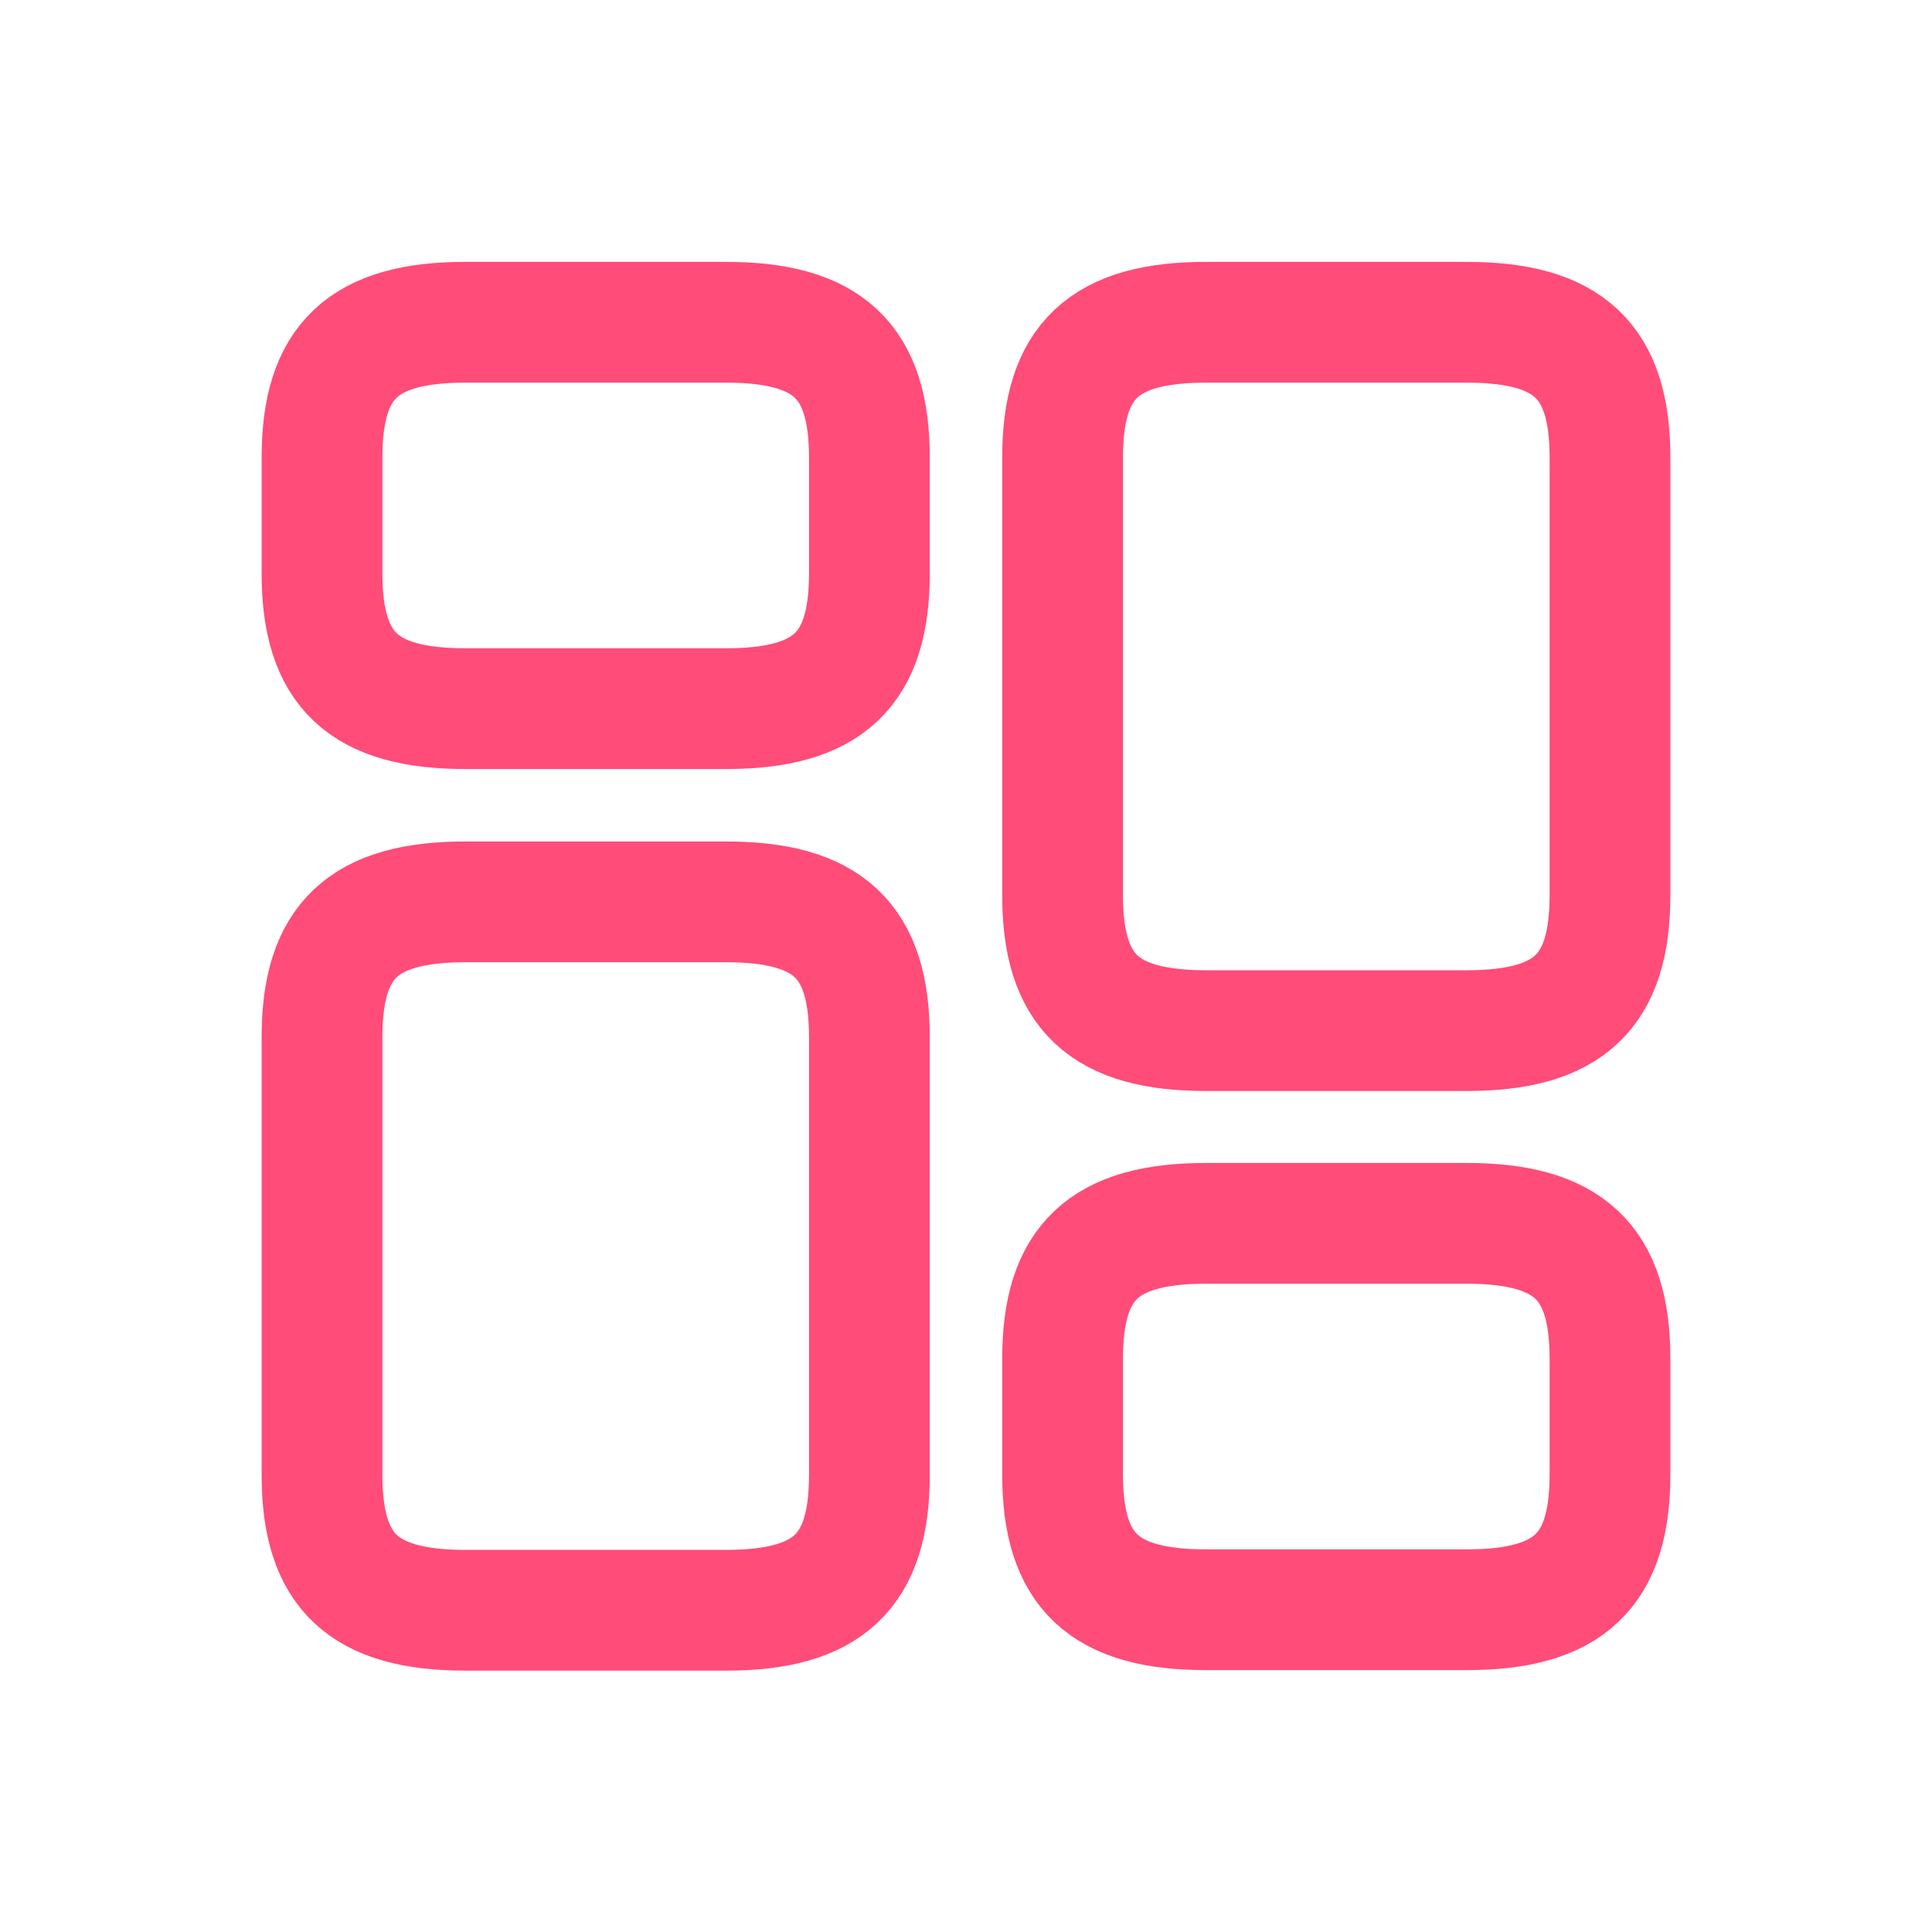
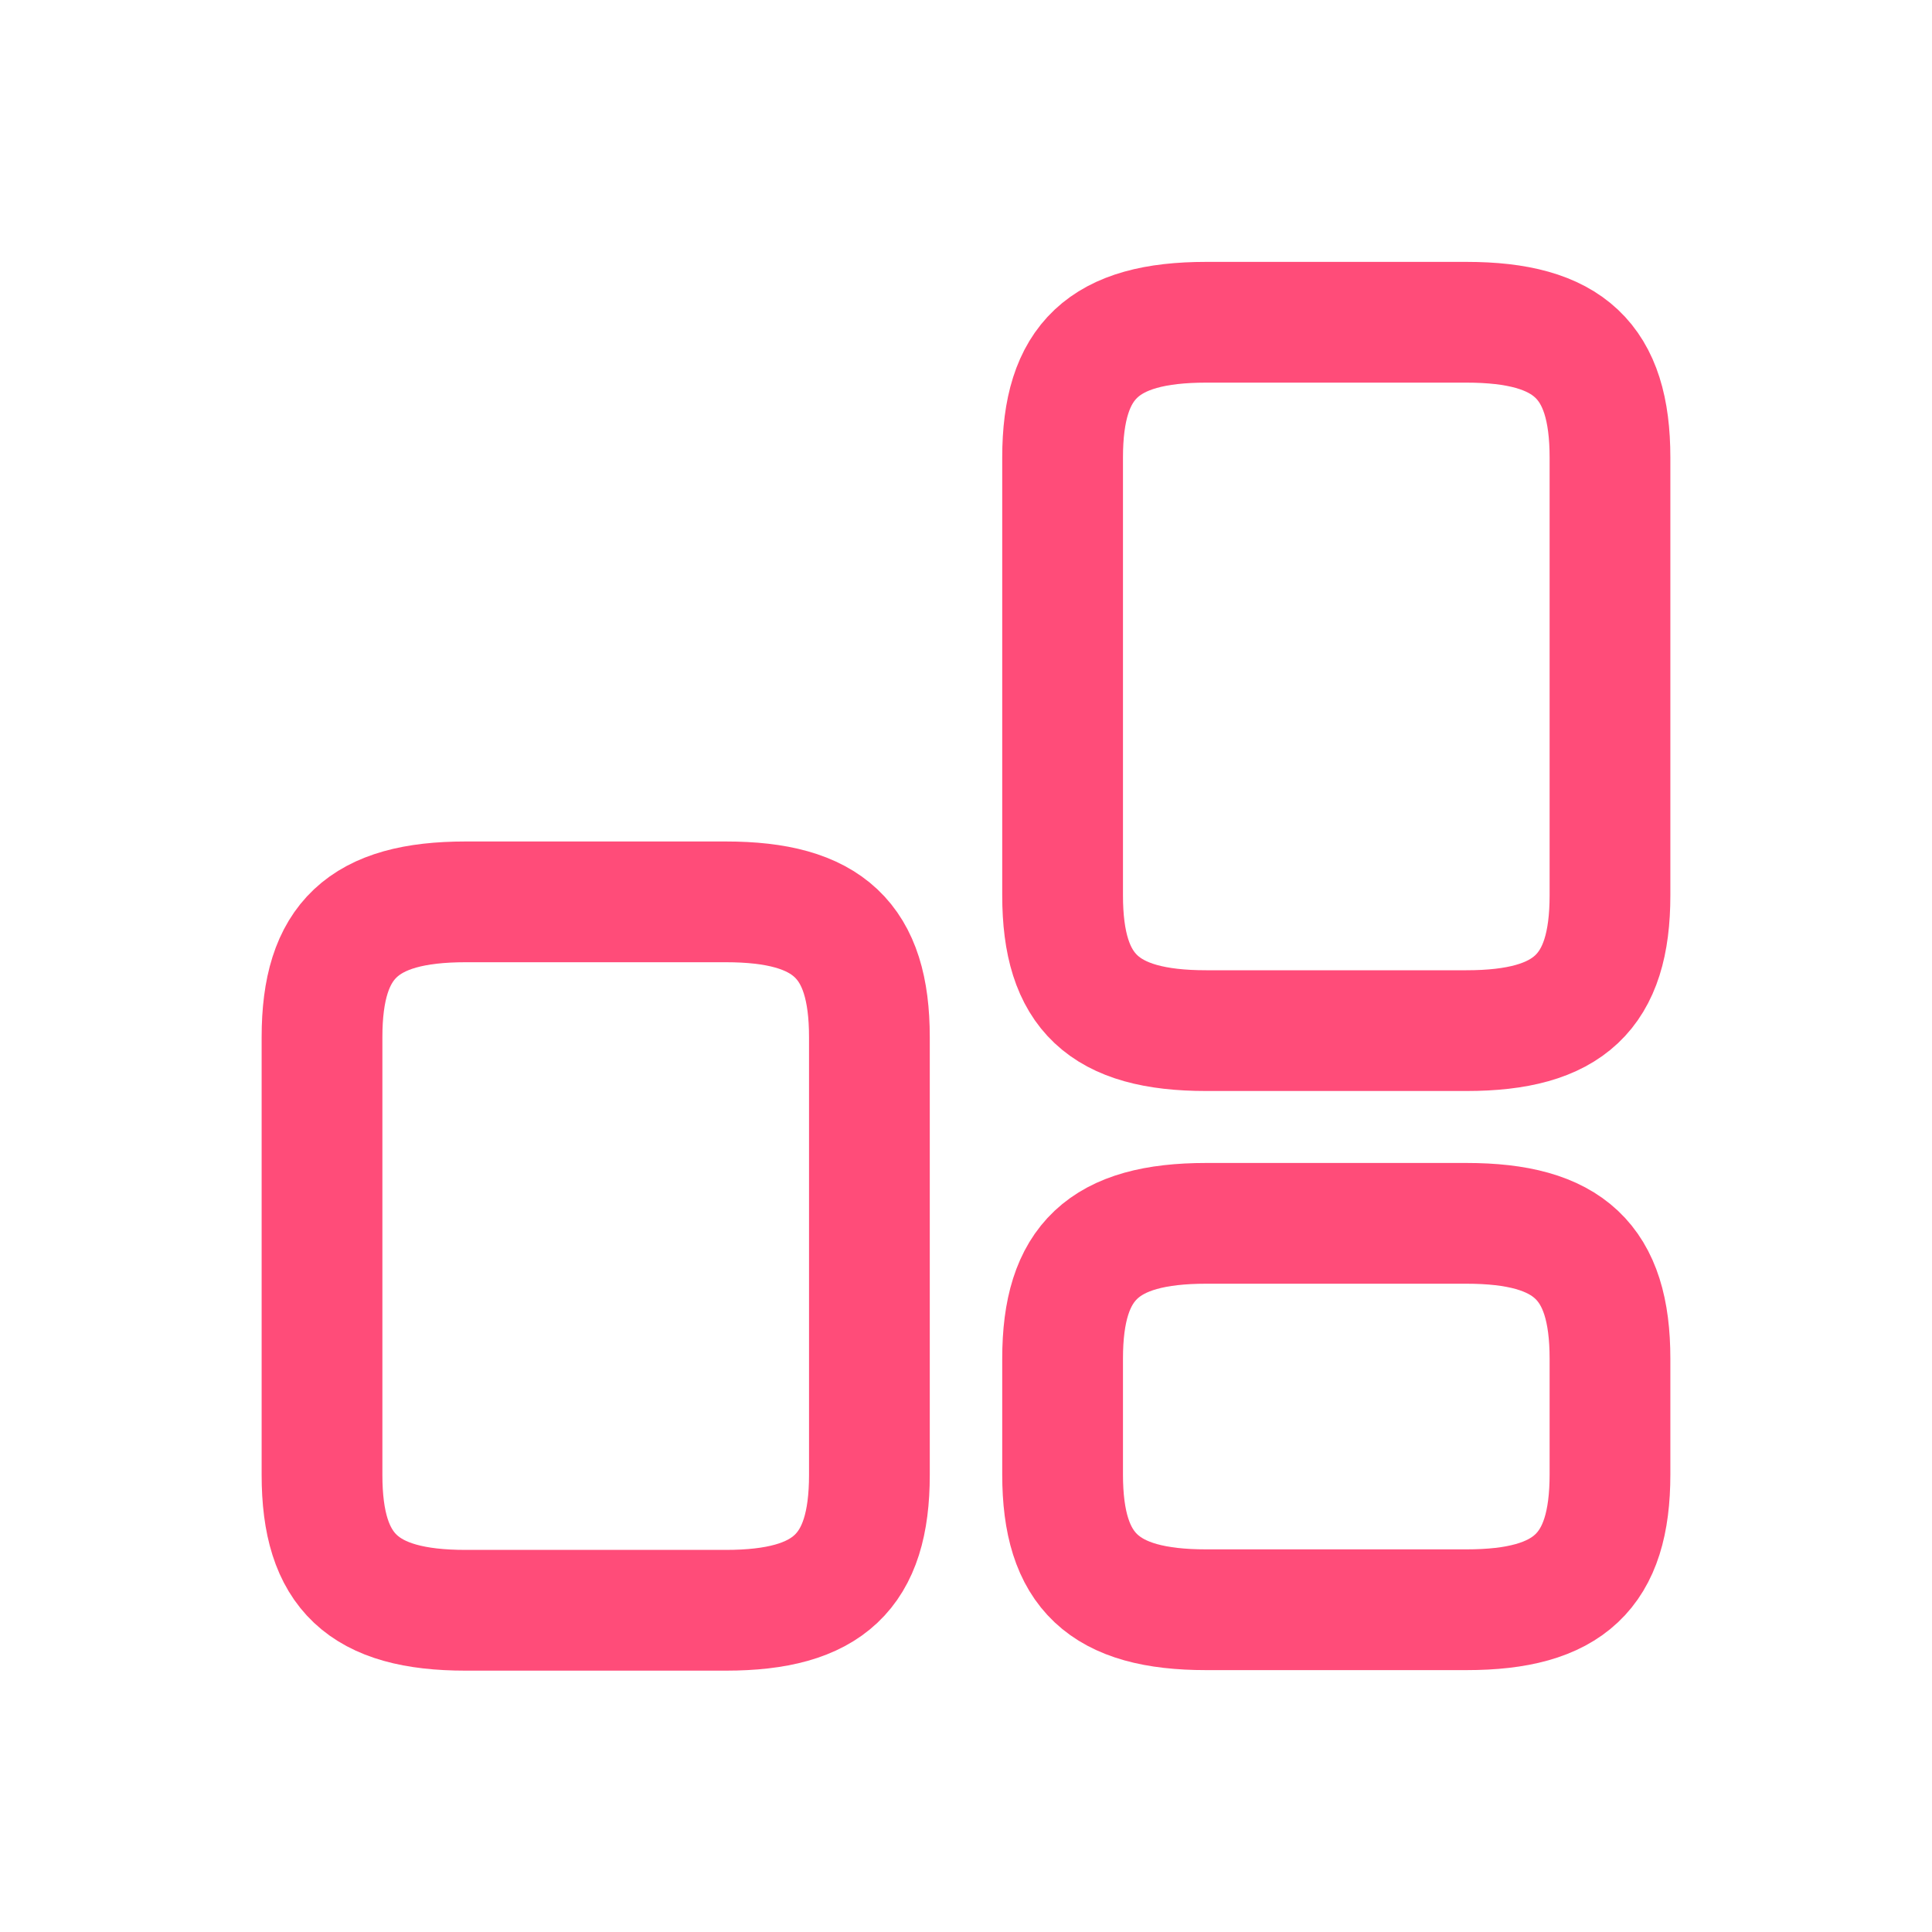
<svg xmlns="http://www.w3.org/2000/svg" width="40" height="40" viewBox="0 0 40 40" fill="none">
  <g clip-path="url(#clip0_13500_39103)">
    <path d="M33.333 18.538V9.472C33.333 7.472 32.48 6.672 30.36 6.672H24.973C22.853 6.672 22 7.472 22 9.472V18.538C22 20.538 22.853 21.338 24.973 21.338H30.36C32.48 21.338 33.333 20.538 33.333 18.538Z" stroke="#FF4C79" stroke-width="2.5" stroke-linecap="round" stroke-linejoin="round" />
    <path d="M33.333 30.528V28.128C33.333 26.128 32.48 25.328 30.36 25.328H24.973C22.853 25.328 22 26.128 22 28.128V30.528C22 32.528 22.853 33.328 24.973 33.328H30.36C32.48 33.328 33.333 32.528 33.333 30.528Z" stroke="#FF4C79" stroke-width="2.5" stroke-linecap="round" stroke-linejoin="round" />
    <path d="M18 21.472V30.538C18 32.538 17.147 33.339 15.027 33.339H9.64C7.52 33.339 6.667 32.538 6.667 30.538V21.472C6.667 19.472 7.52 18.672 9.64 18.672H15.027C17.147 18.672 18 19.472 18 21.472Z" stroke="#FF4C79" stroke-width="2.5" stroke-linecap="round" stroke-linejoin="round" />
-     <path d="M18 9.472V11.872C18 13.872 17.147 14.672 15.027 14.672H9.64C7.52 14.672 6.667 13.872 6.667 11.872V9.472C6.667 7.472 7.52 6.672 9.64 6.672H15.027C17.147 6.672 18 7.472 18 9.472Z" stroke="#FF4C79" stroke-width="2.5" stroke-linecap="round" stroke-linejoin="round" />
  </g>
  <defs>
    <clipPath id="clip0_13500_39103">
      <rect width="40" height="40" fill="white" />
    </clipPath>
  </defs>
</svg>